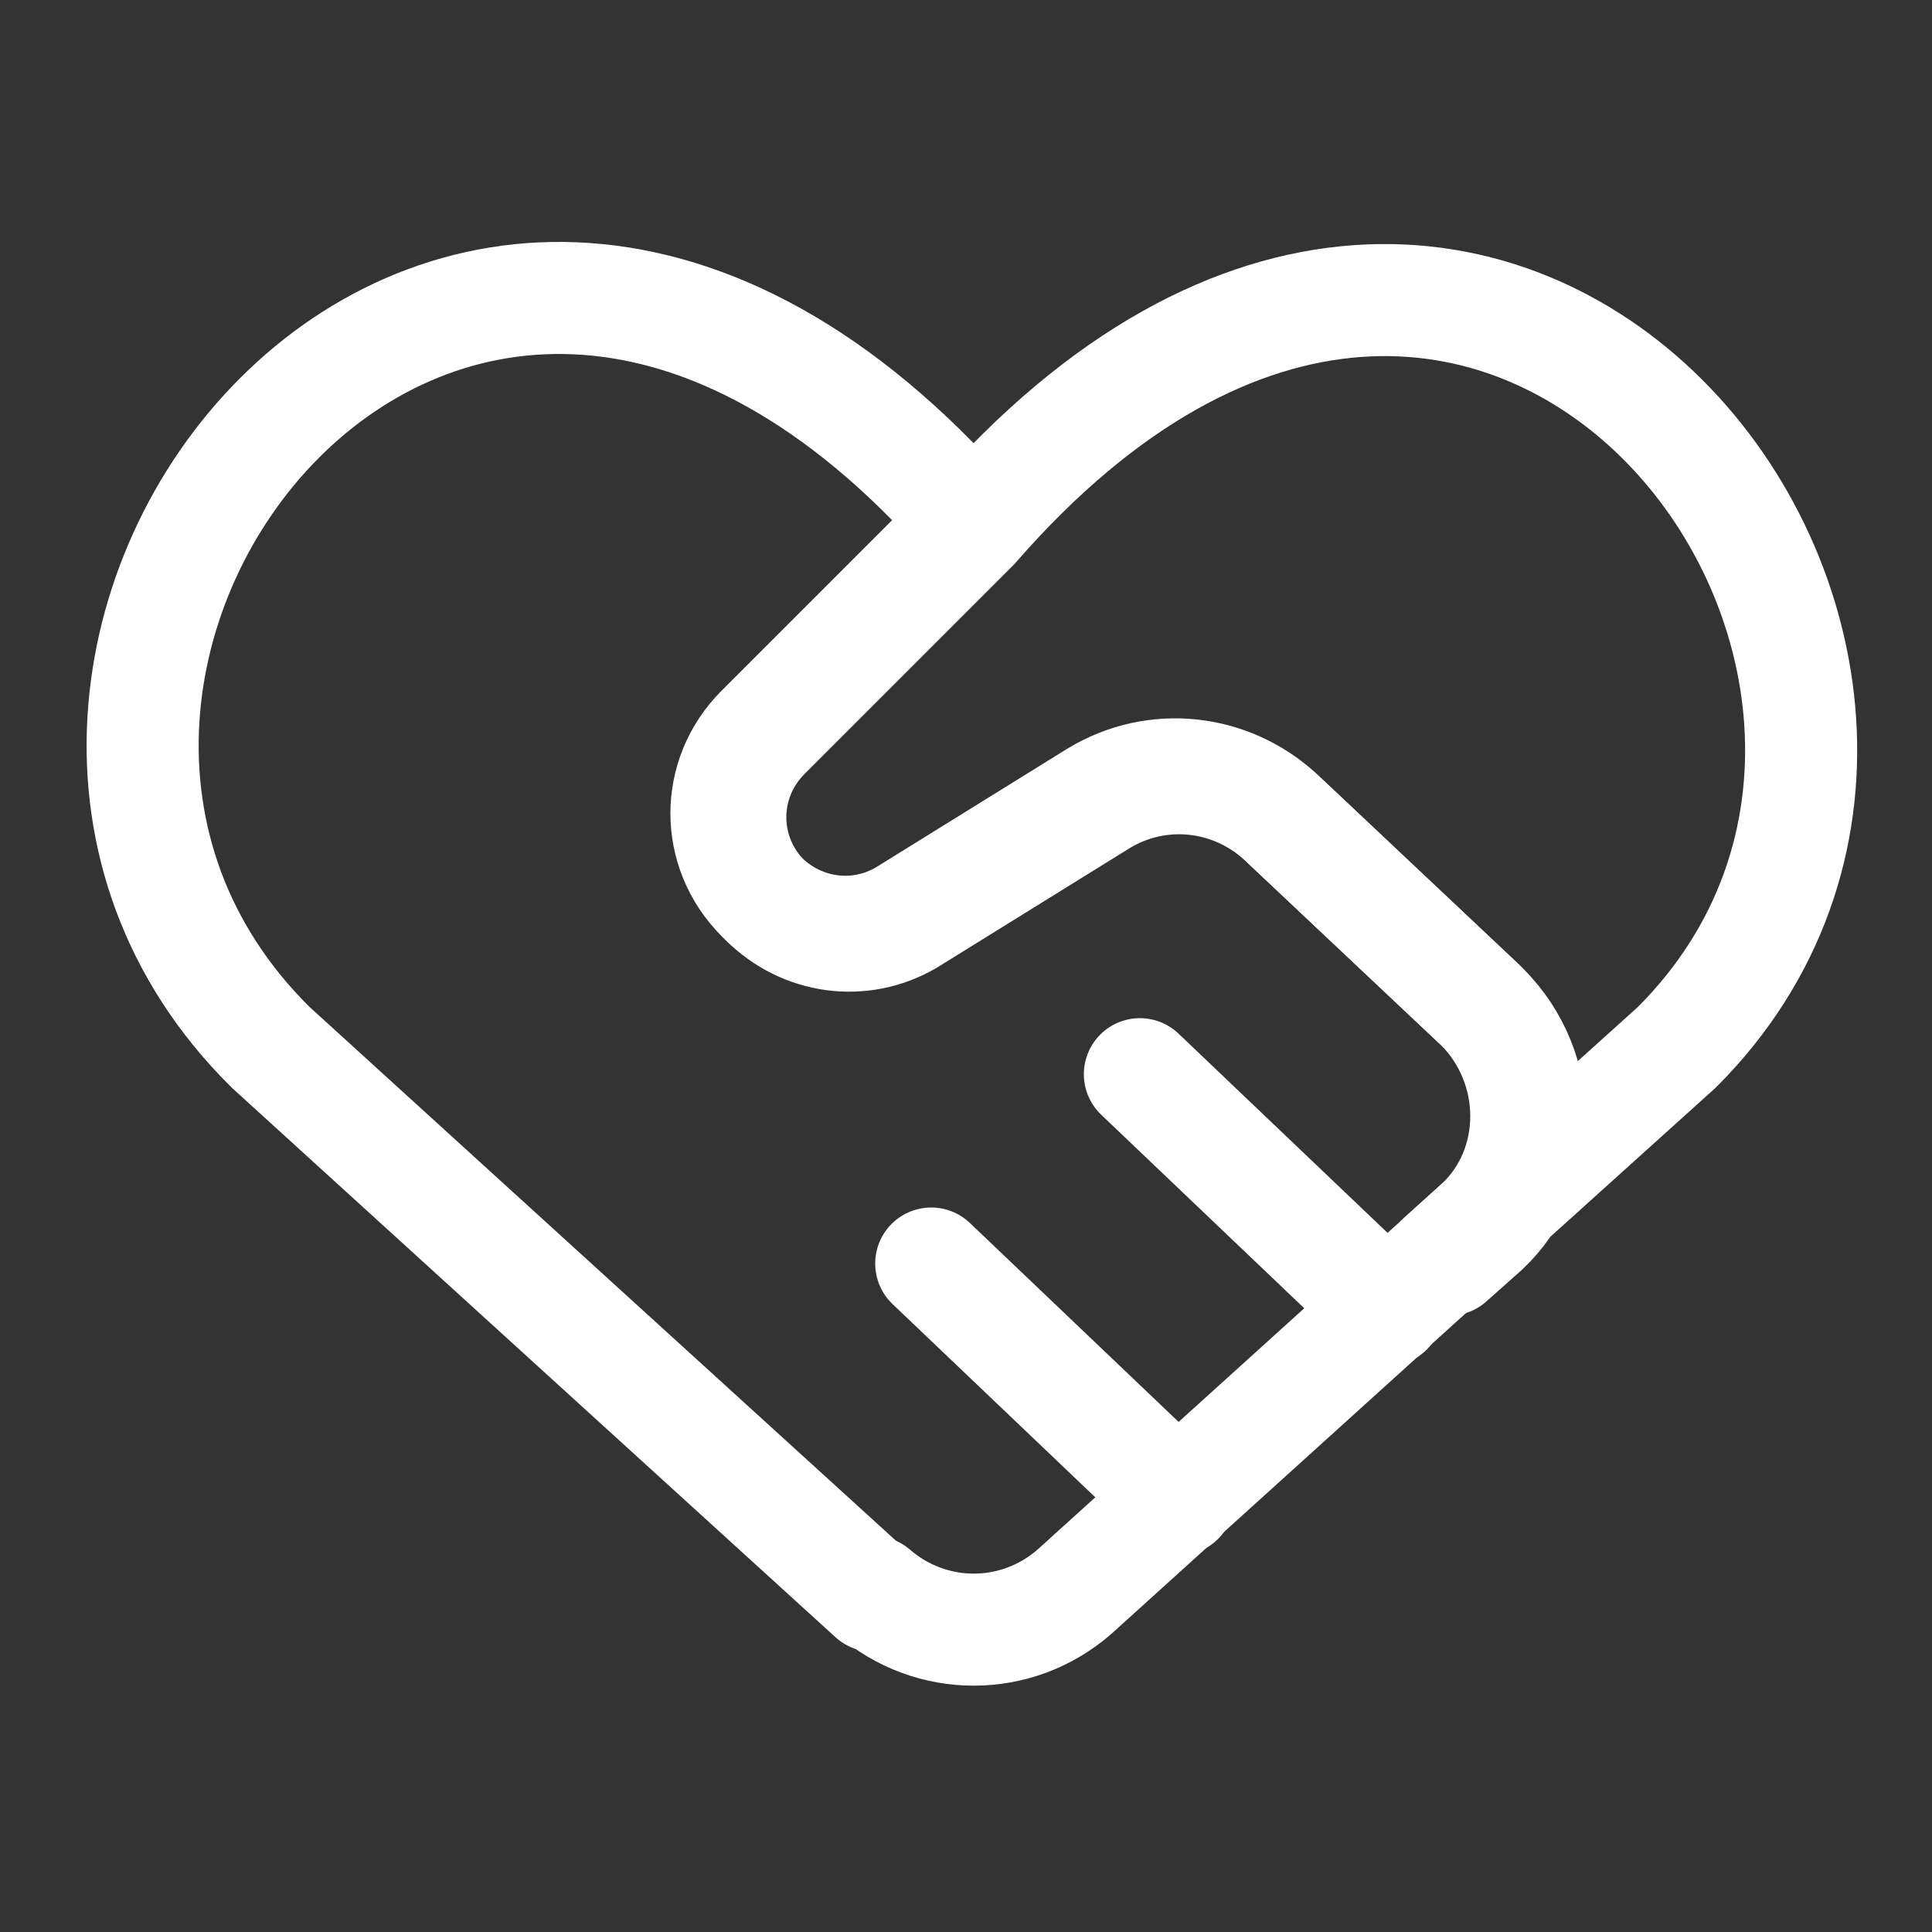
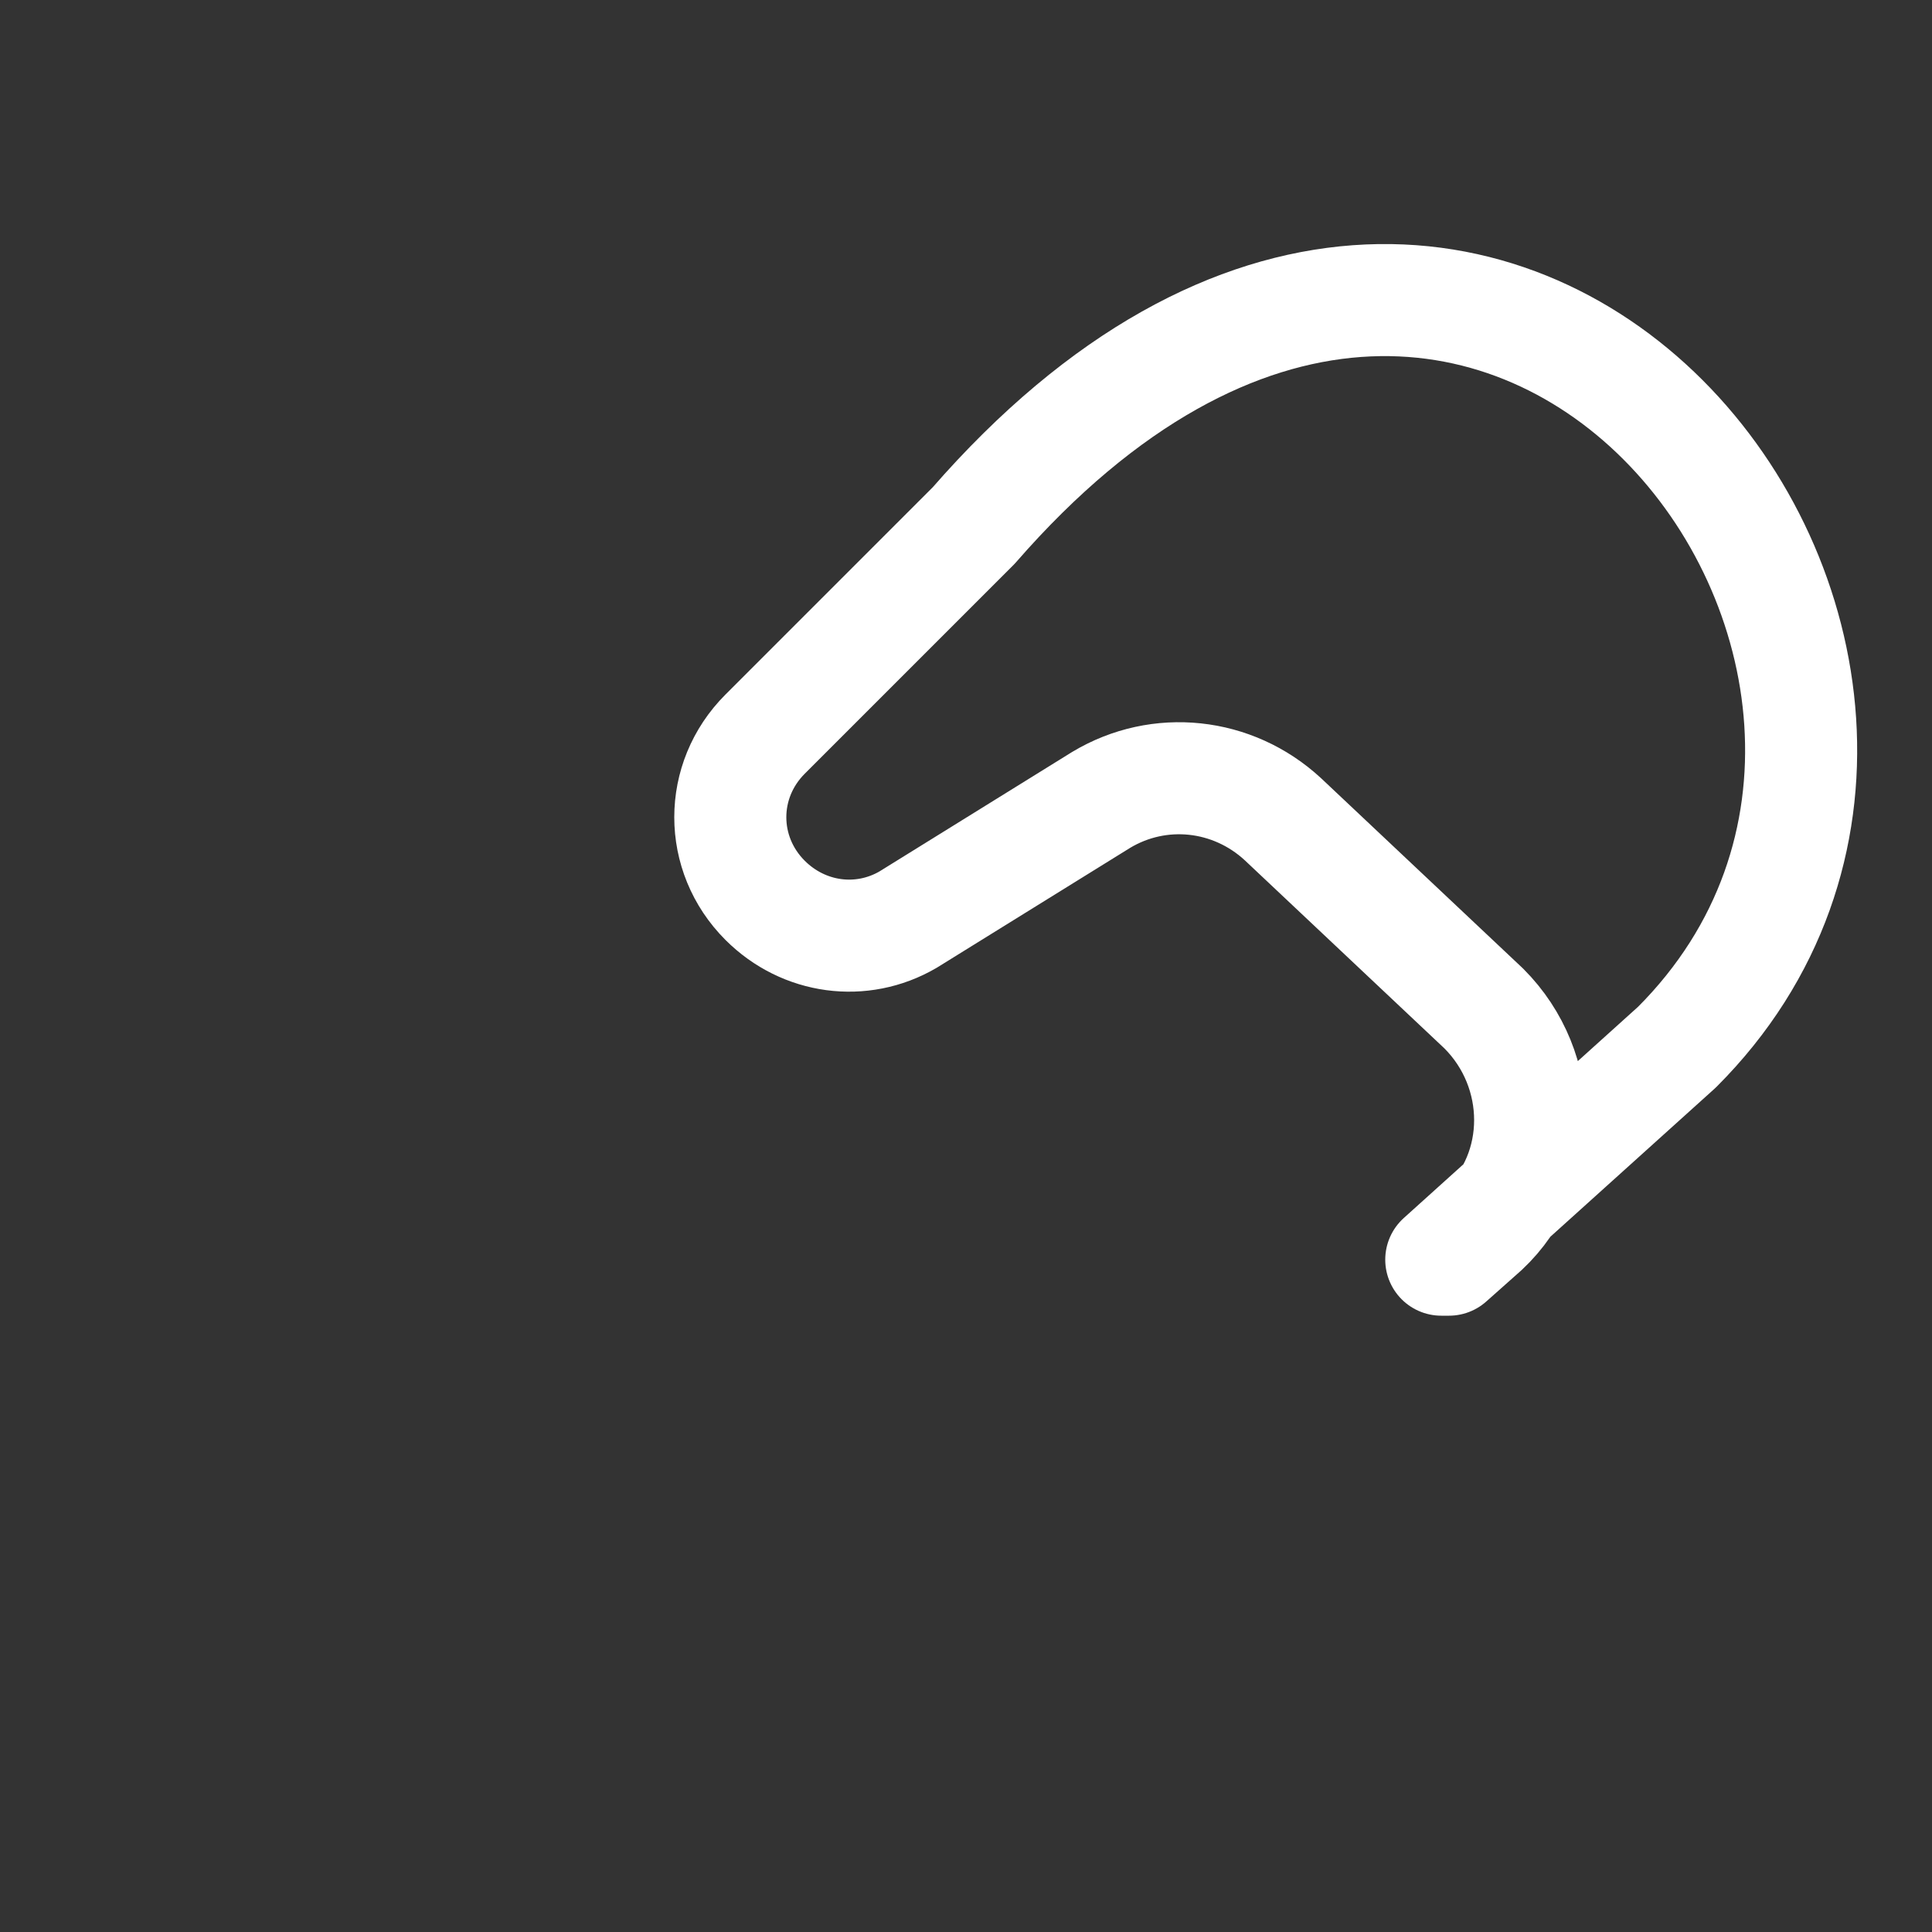
<svg xmlns="http://www.w3.org/2000/svg" id="Laag_1" version="1.1" viewBox="0 0 50 50">
  <rect x="0" y="0" width="50" height="50" fill="#333333" stroke="none" />
  <defs>
    <style> .st0 { fill: none; stroke: #fff; stroke-linecap: round; stroke-linejoin: round; stroke-width: 2.9px; } </style>
  </defs>
-   <path class="st0" d="M22.6,41.3l-15.6-14.2C-3,17.2,11.6-1.9,25.1,13.5c0,0,0,0,0,0l-5.4,5.4c-1.2,1.2-1.2,3.1,0,4.3,1,1,2.5,1.2,3.7.5l5-3.1c1.5-.9,3.4-.7,4.7.5l5.2,4.9c1.6,1.6,1.6,4.2,0,5.7l-10.5,9.5c-1.5,1.3-3.7,1.3-5.2,0Z" />
-   <path class="st0" d="M29.5,27.8l6.4,6.1" />
-   <path class="st0" d="M24.1,32.7l6.4,6.1" />
  <path class="st0" d="M37.3,32.6l6.1-5.5c9.8-9.8-4.7-29-18.2-13.5h0s-5.4,5.4-5.4,5.4c-1.2,1.2-1.2,3.1,0,4.3h0c1,1,2.5,1.2,3.7.5l5-3.1c1.5-.9,3.4-.7,4.7.5l5.2,4.9c1.6,1.6,1.6,4.2,0,5.7,0,0-.9.8-.9.8Z" />
</svg>